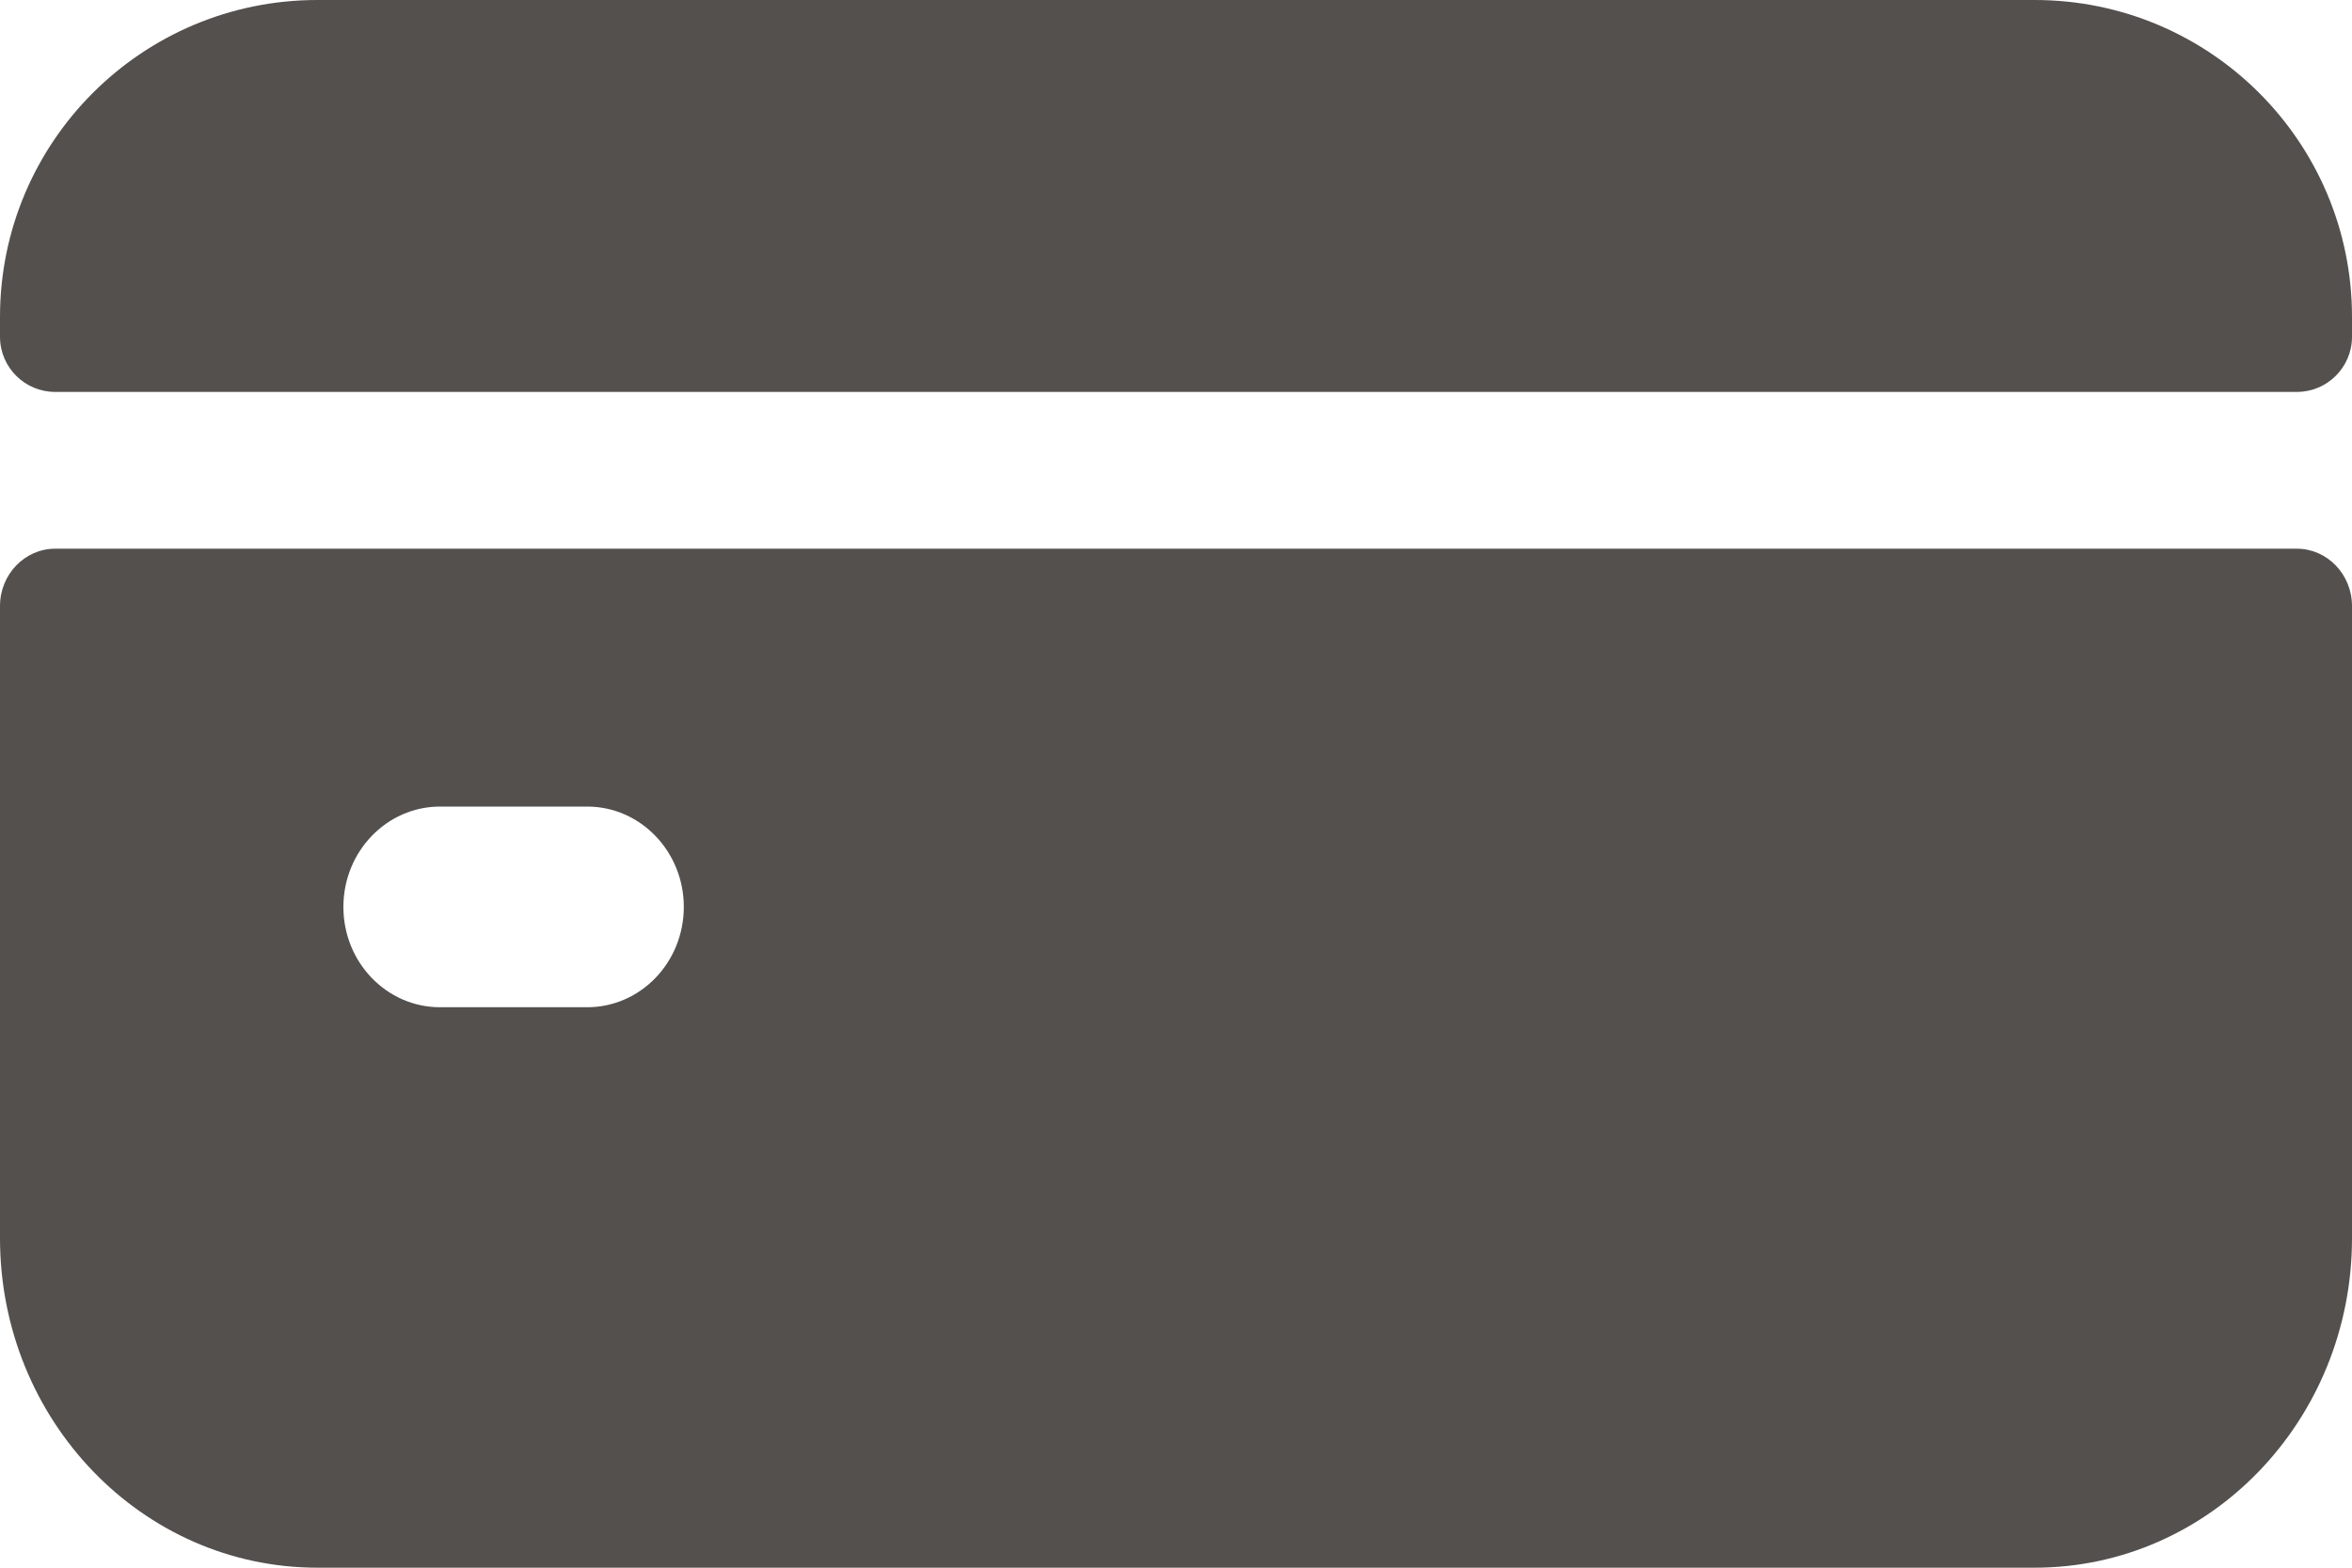
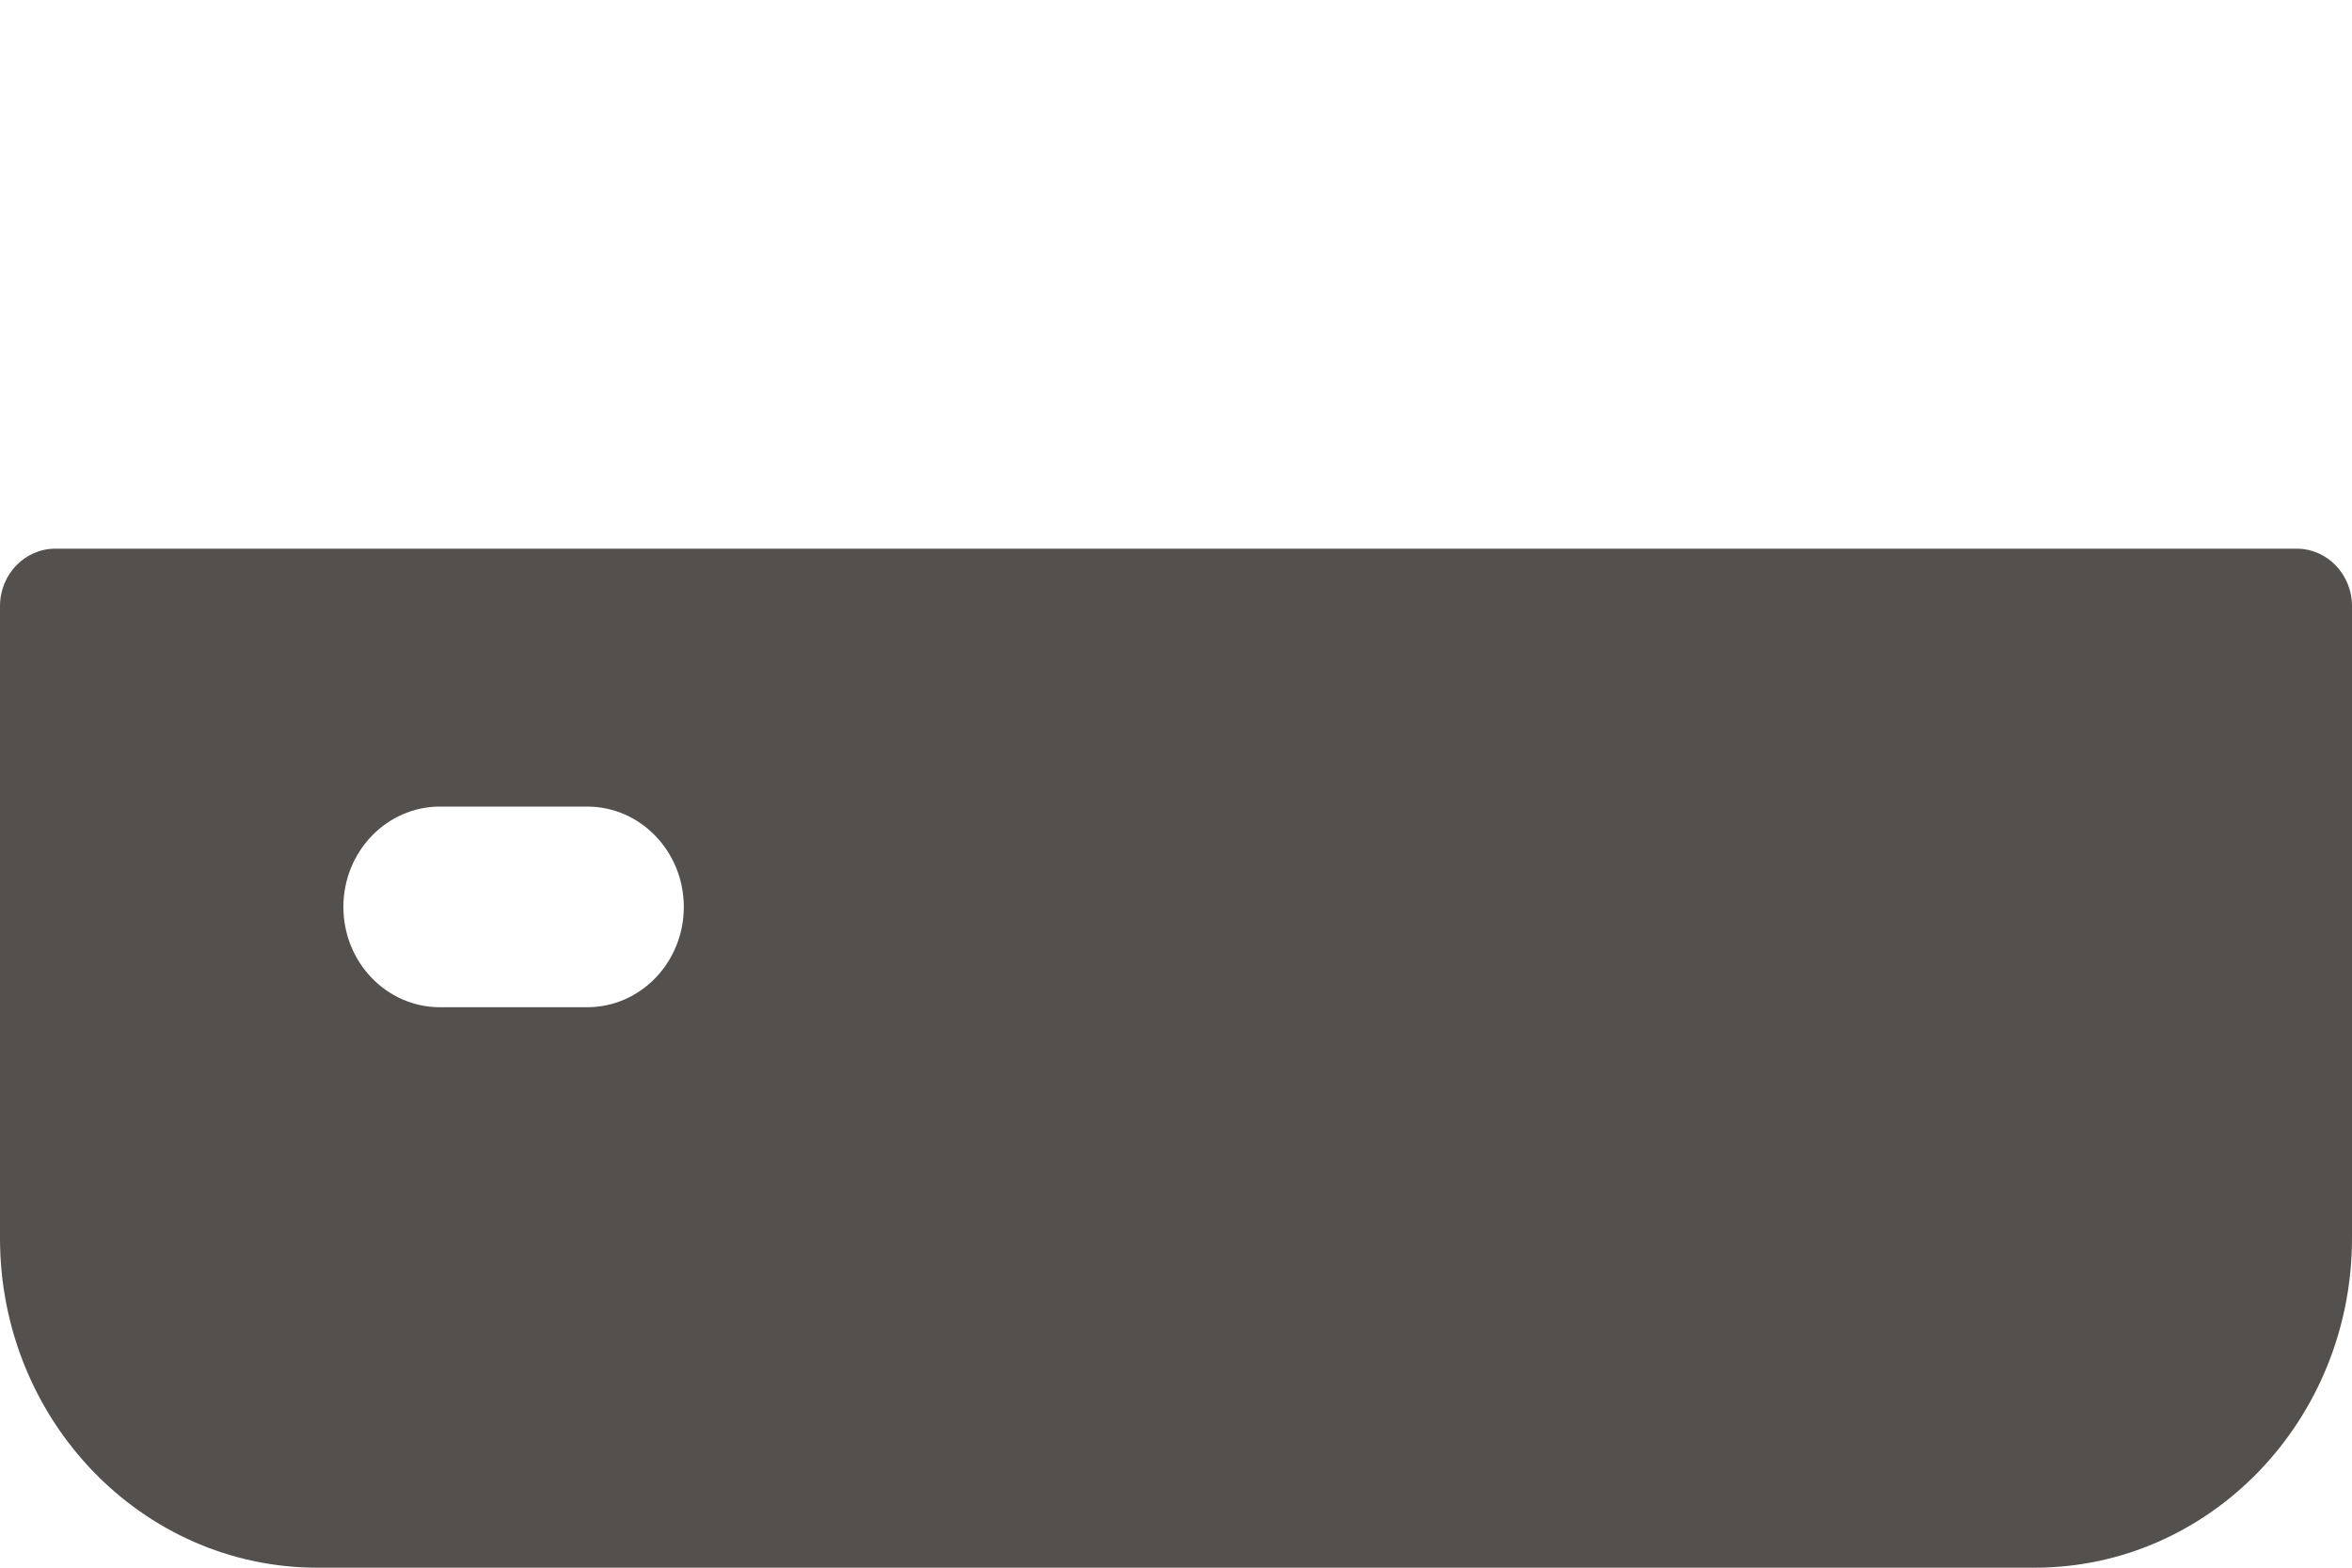
<svg xmlns="http://www.w3.org/2000/svg" width="15px" height="10px" viewBox="0 0 15 10" version="1.1">
  <title>Group 5</title>
  <g id="Page-1" stroke="none" stroke-width="1" fill="none" fill-rule="evenodd">
    <g id="Zone-membre-inactive" transform="translate(-422, -683)" fill="#54504E">
      <g id="Group-5" transform="translate(422, 683)">
        <path d="M3.745,6.425 L2.806,6.425 C2.466,6.425 2.19,6.139 2.19,5.785 C2.19,5.432 2.466,5.145 2.806,5.145 L3.745,5.145 C4.085,5.145 4.361,5.432 4.361,5.785 C4.361,6.139 4.085,6.425 3.745,6.425 M0,3.866 L0,7.898 C0,9.059 0.906,10 2.024,10 L12.976,10 C14.094,10 15,9.059 15,7.898 L15,3.866 C15,3.664 14.842,3.5 14.648,3.5 L0.352,3.5 C0.158,3.5 0,3.664 0,3.866" id="Fill-1" />
-         <path d="M15,2.148 L15,2.022 C15,0.905 14.094,0 12.976,0 L2.024,0 C0.906,0 0,0.905 0,2.022 L0,2.148 C0,2.343 0.158,2.5 0.352,2.5 L14.648,2.5 C14.842,2.5 15,2.343 15,2.148" id="Fill-3" />
      </g>
    </g>
  </g>
</svg>